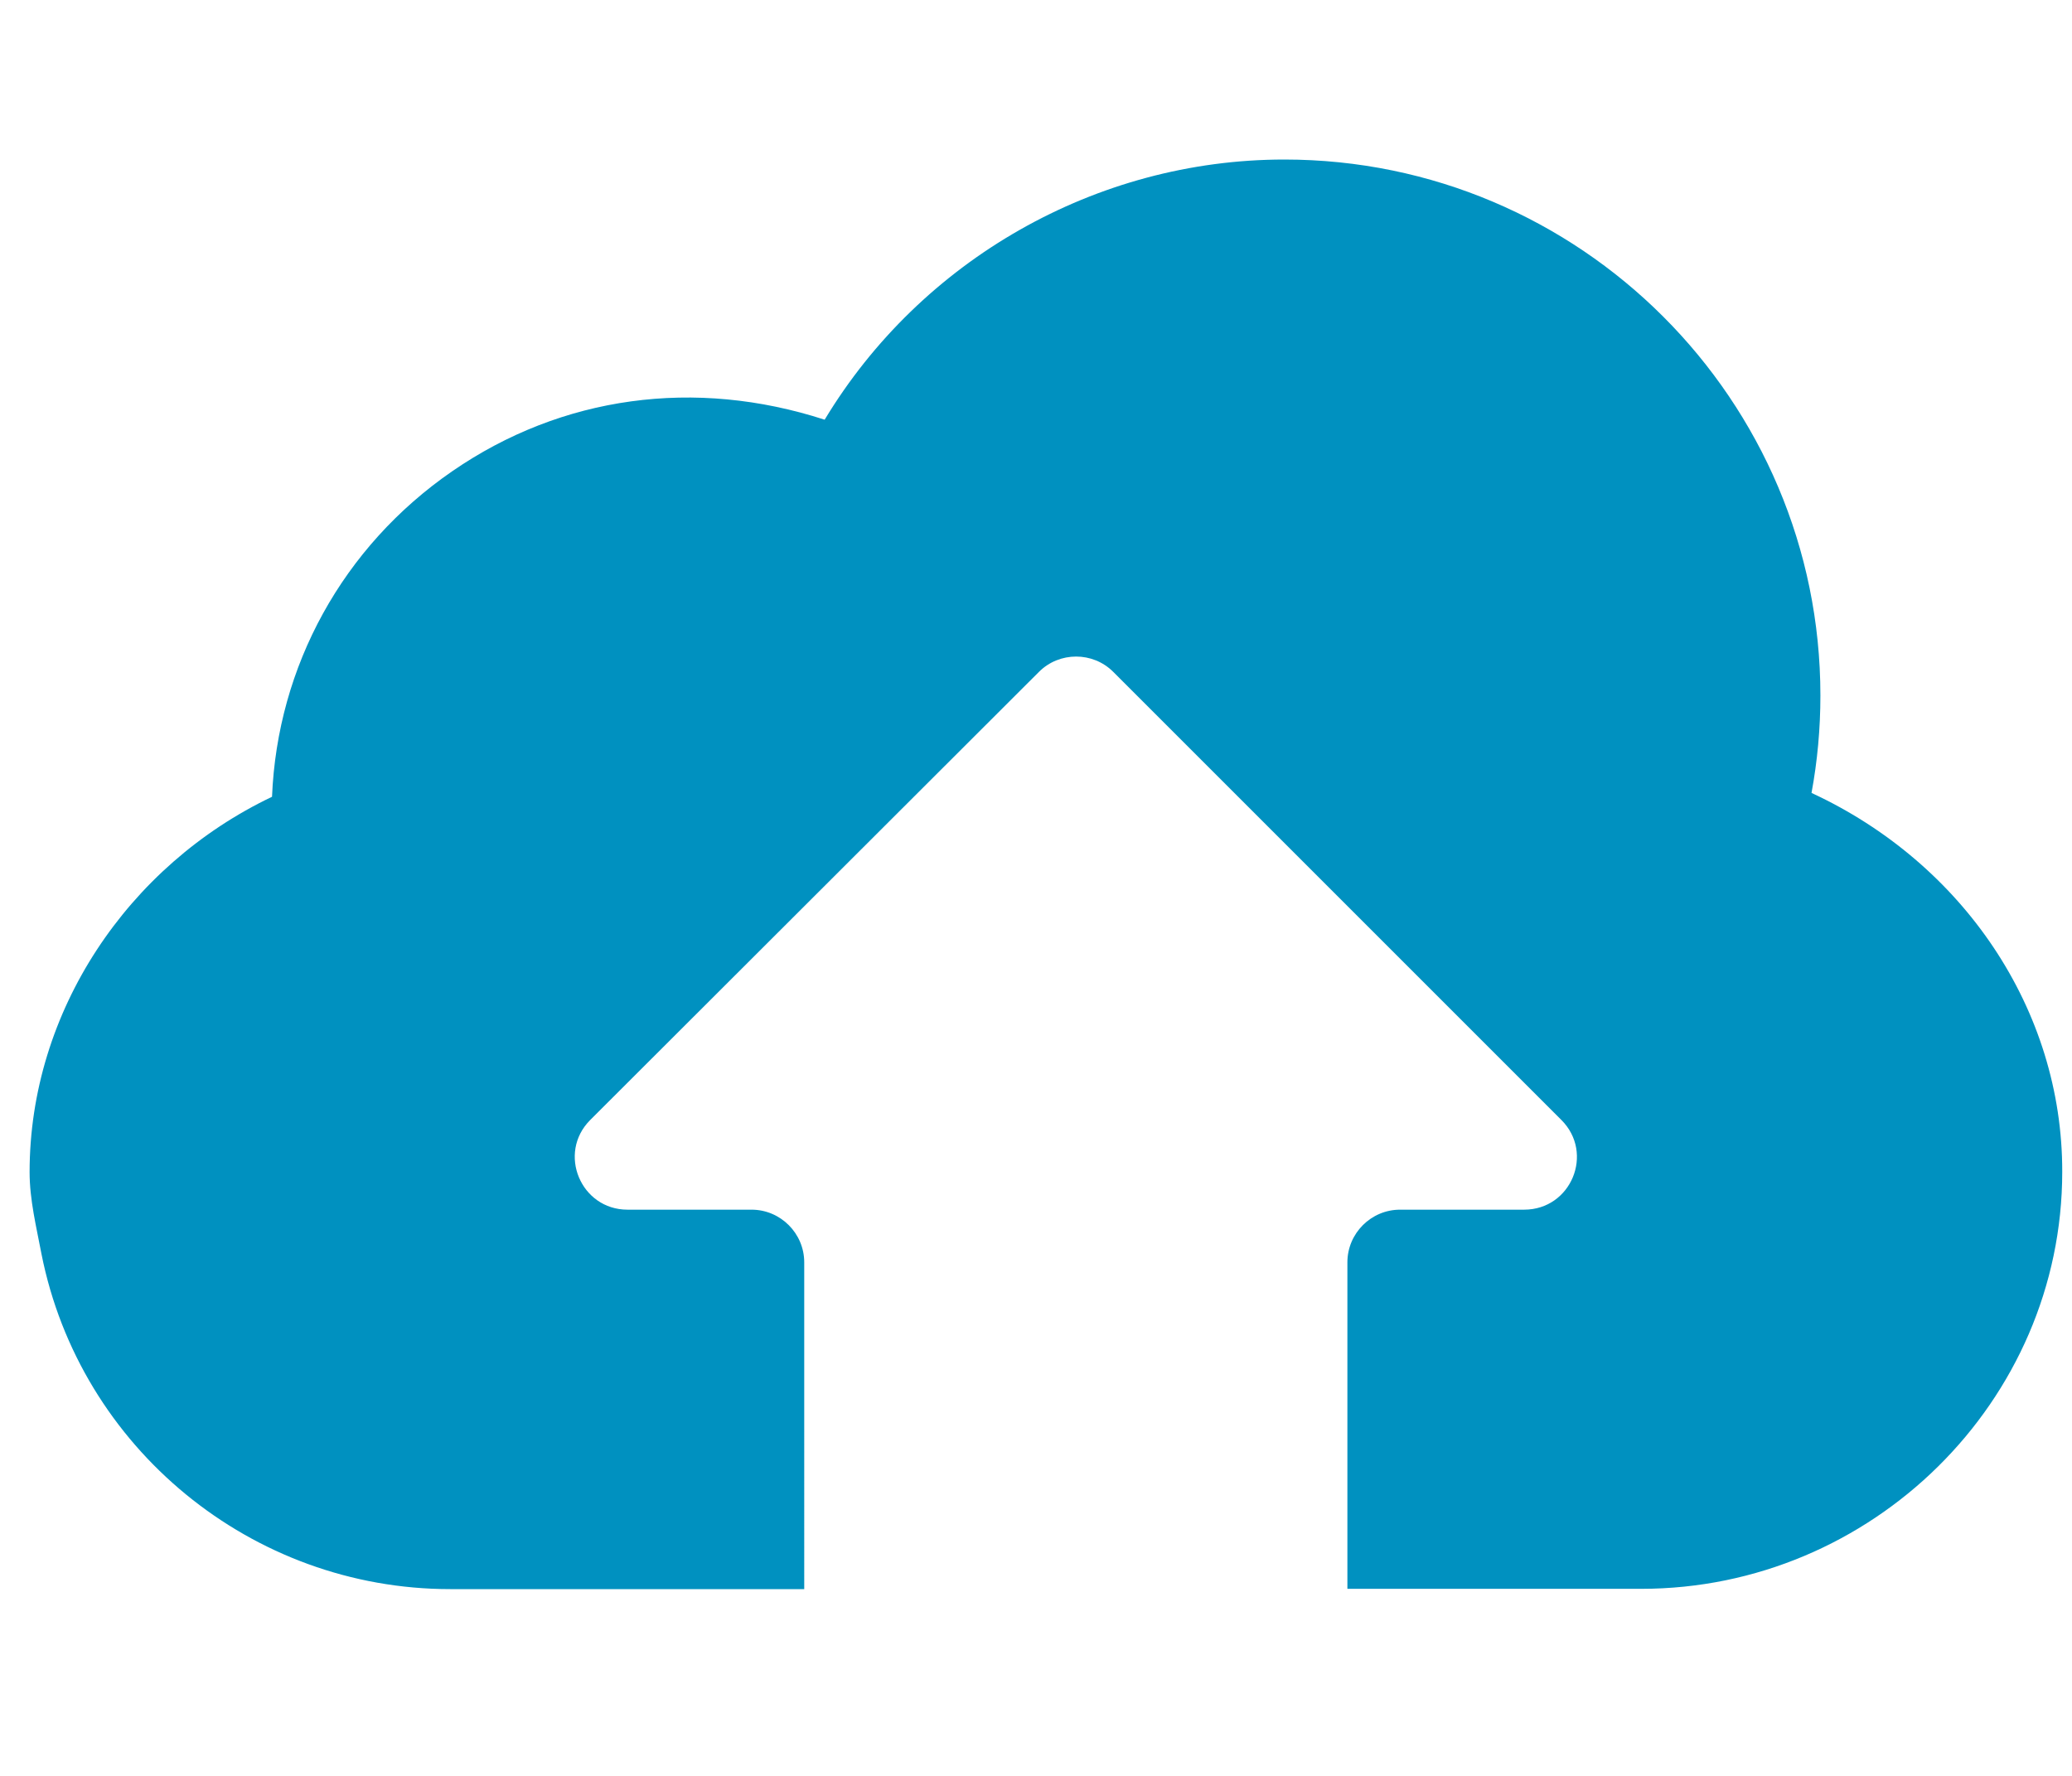
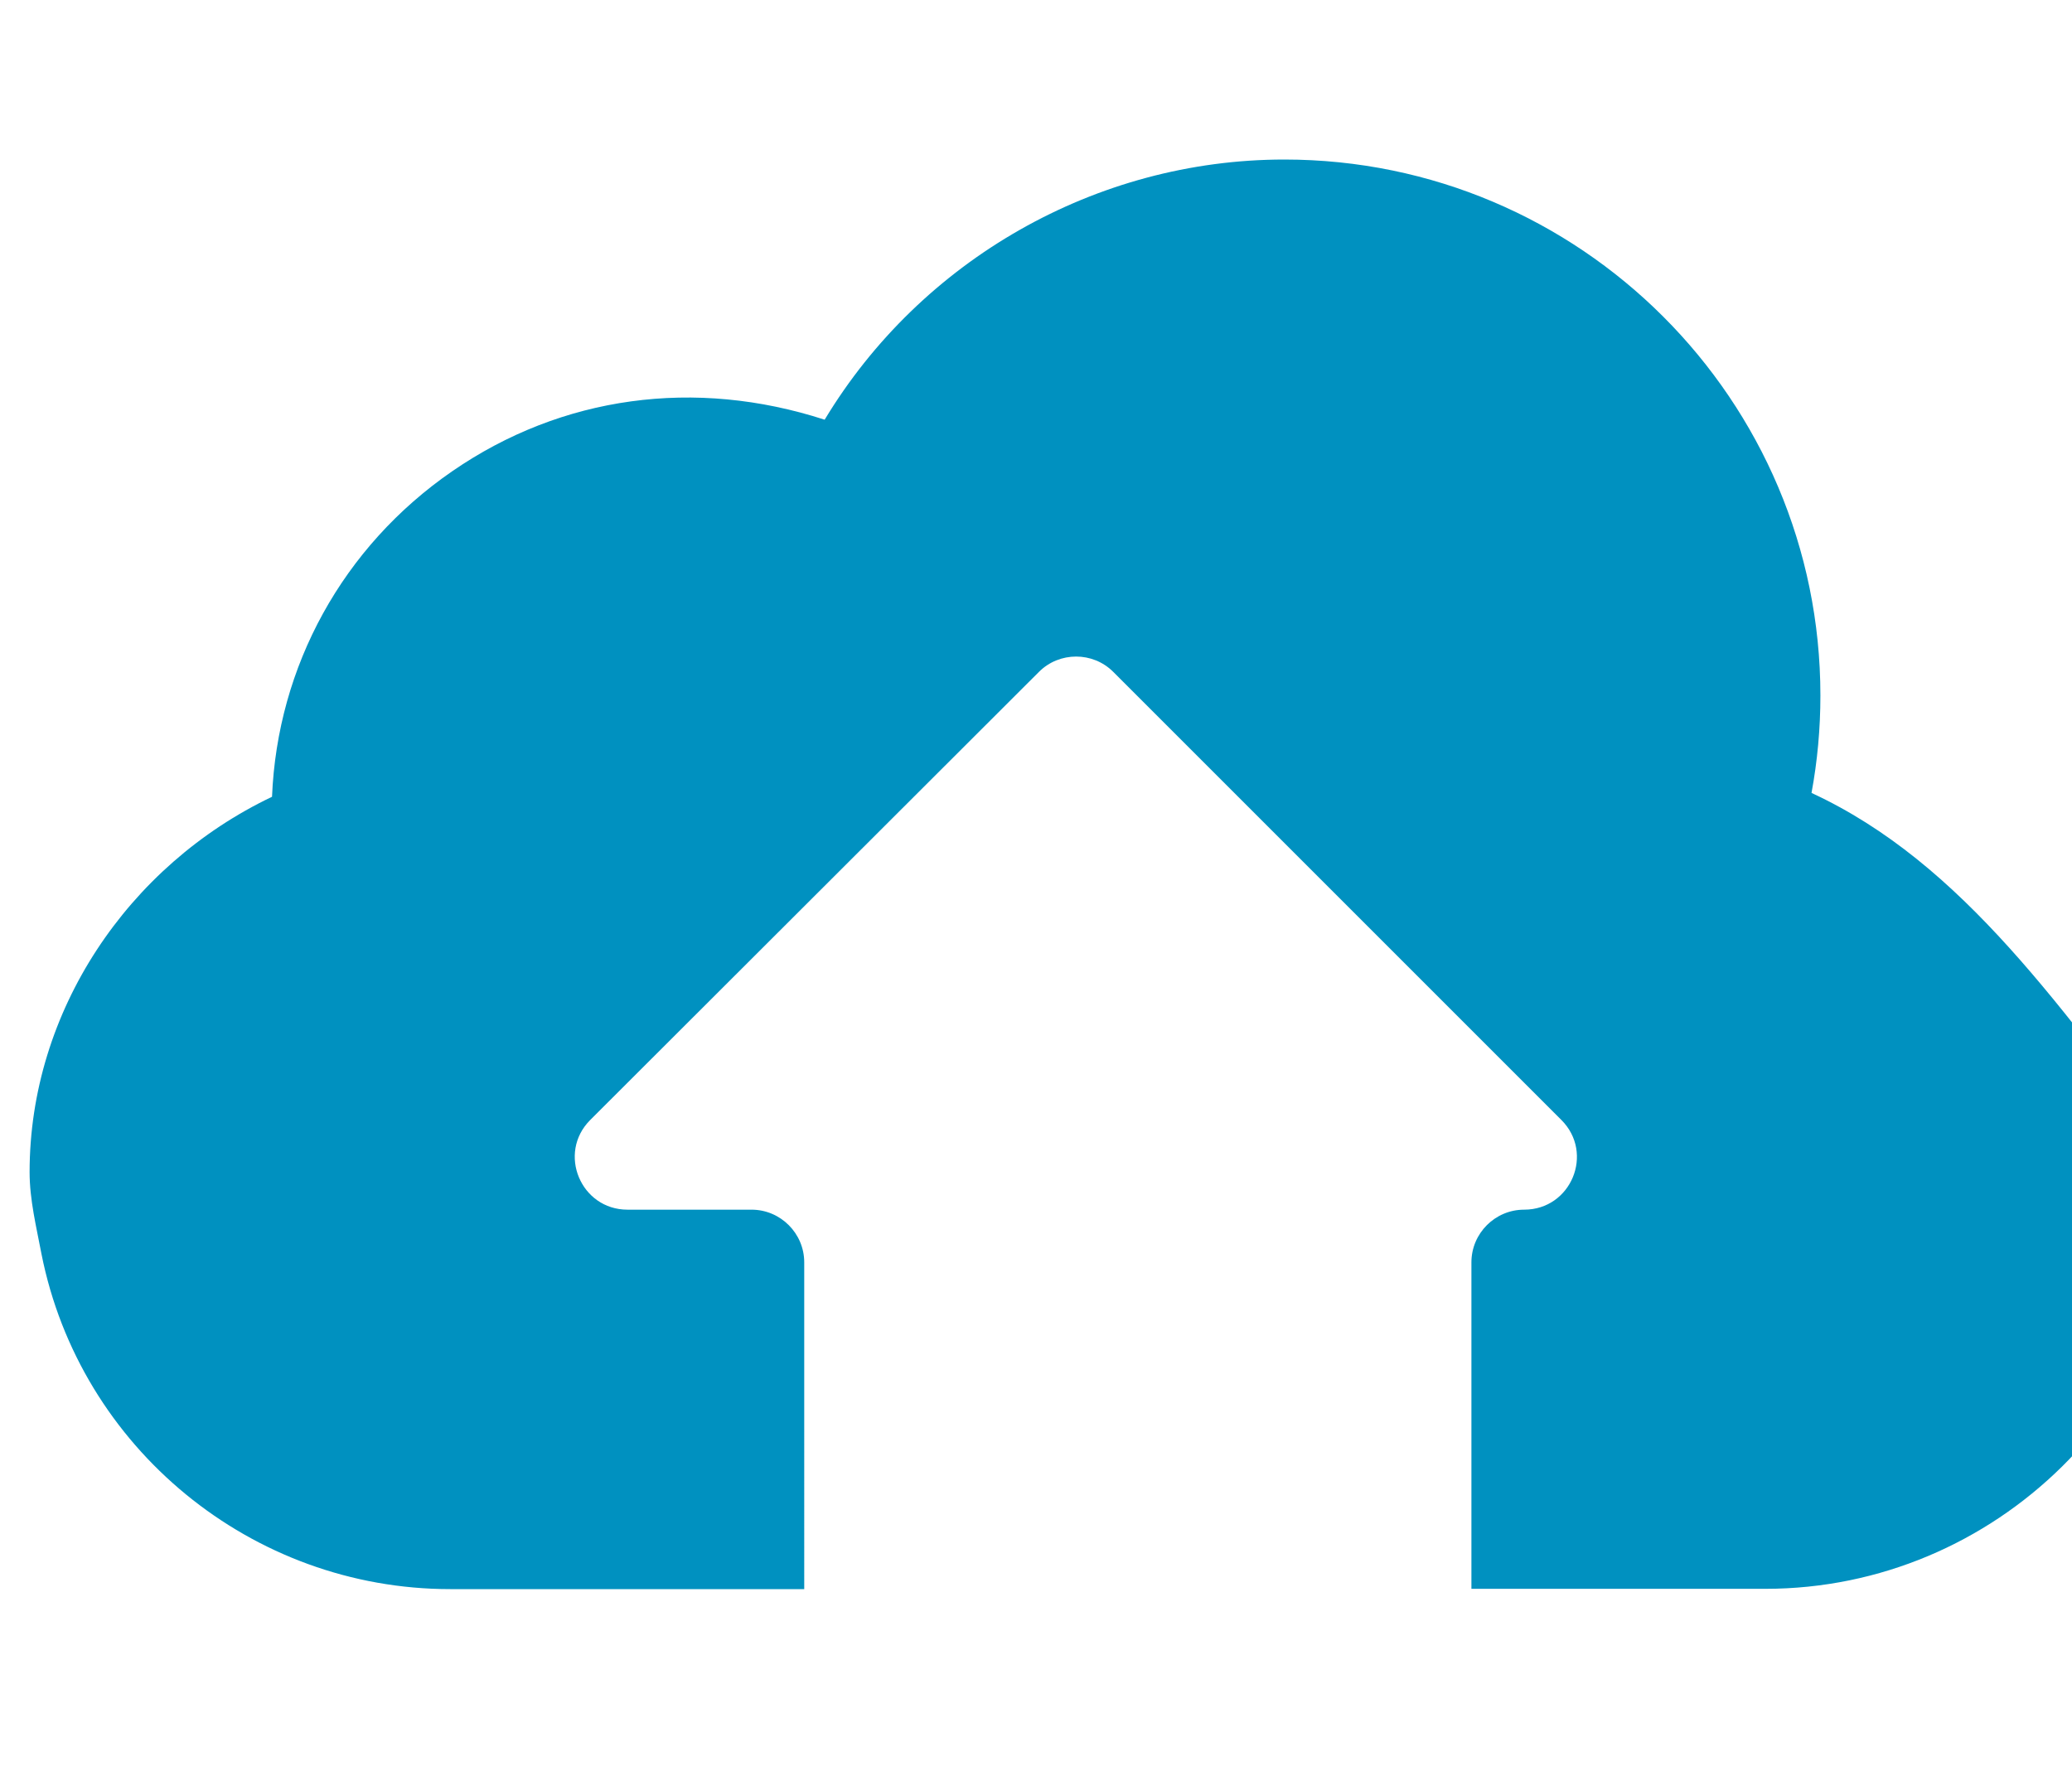
<svg xmlns="http://www.w3.org/2000/svg" version="1.1" x="0px" y="0px" viewBox="0 0 70 60" style="enable-background:new 0 0 70 60;" xml:space="preserve">
  <style type="text/css">
	.st0{fill:#0091C0;}
</style>
  <g id="Ebene_1">
</g>
  <g id="Ebene_2">
-     <path class="st0" d="M61.2,26.79c0.2-1.08,0.3-2.18,0.3-3.29c0-9.99-8.12-18.11-18.11-18.11c-6.37,0-12.28,3.4-15.53,8.79   c-4.38-1.42-8.88-0.81-12.58,1.74c-3.7,2.55-5.91,6.59-6.09,11C4.32,29.24,1,34.17,1,39.6c0,0.94,0.23,1.86,0.4,2.76l0,0   c1.3,6.57,7.11,11.33,13.81,11.33h11.96V42.65c0-0.98-0.8-1.78-1.78-1.78h-4.19c-1.58,0-2.38-1.91-1.26-3.03L35.1,22.7   c0.69-0.69,1.82-0.69,2.51,0l15.14,15.14c1.12,1.12,0.33,3.03-1.26,3.03h-4.19c-0.98,0-1.78,0.8-1.78,1.78v11.03h9.93   c7.77,0,14.22-6.32,14.22-14.09C69.68,34.11,66.32,29.16,61.2,26.79z" />
+     <path class="st0" d="M61.2,26.79c0.2-1.08,0.3-2.18,0.3-3.29c0-9.99-8.12-18.11-18.11-18.11c-6.37,0-12.28,3.4-15.53,8.79   c-4.38-1.42-8.88-0.81-12.58,1.74c-3.7,2.55-5.91,6.59-6.09,11C4.32,29.24,1,34.17,1,39.6c0,0.94,0.23,1.86,0.4,2.76l0,0   c1.3,6.57,7.11,11.33,13.81,11.33h11.96V42.65c0-0.98-0.8-1.78-1.78-1.78h-4.19c-1.58,0-2.38-1.91-1.26-3.03L35.1,22.7   c0.69-0.69,1.82-0.69,2.51,0l15.14,15.14c1.12,1.12,0.33,3.03-1.26,3.03c-0.98,0-1.78,0.8-1.78,1.78v11.03h9.93   c7.77,0,14.22-6.32,14.22-14.09C69.68,34.11,66.32,29.16,61.2,26.79z" />
  </g>
</svg>